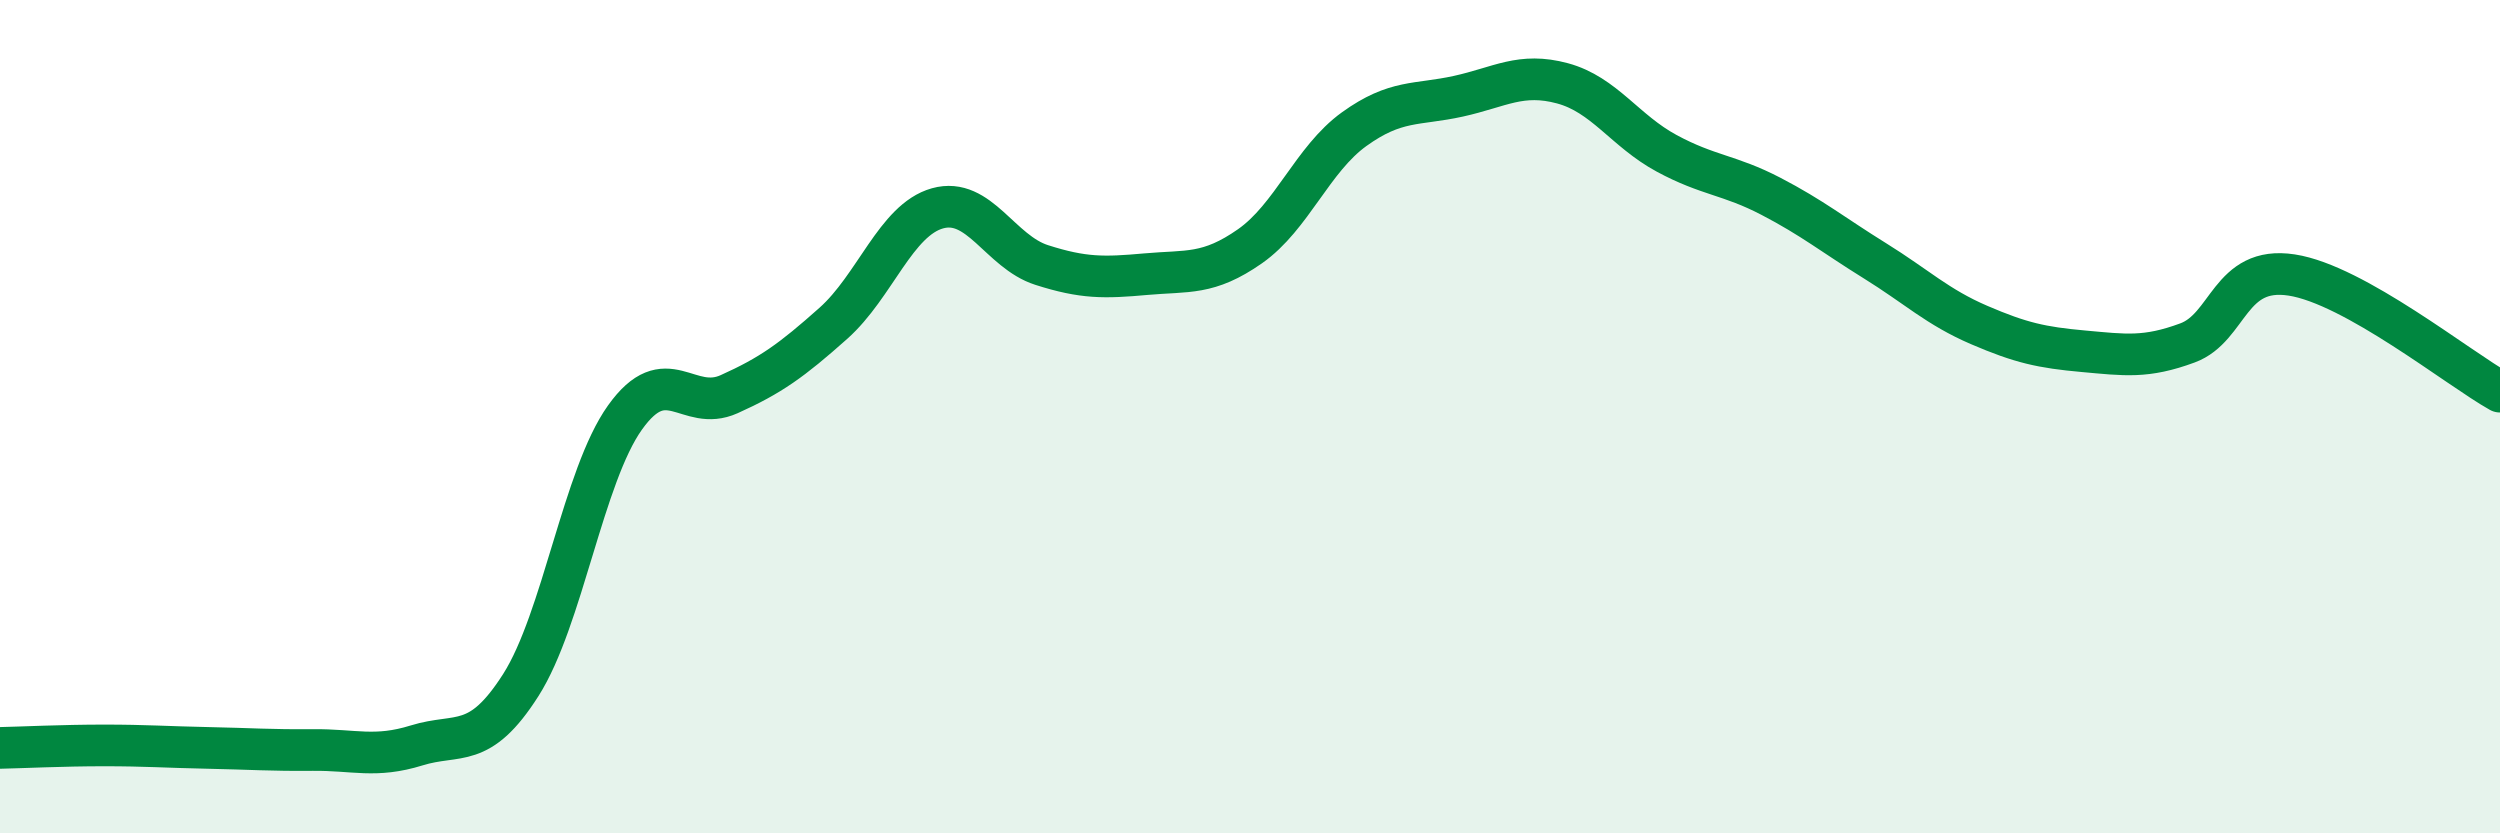
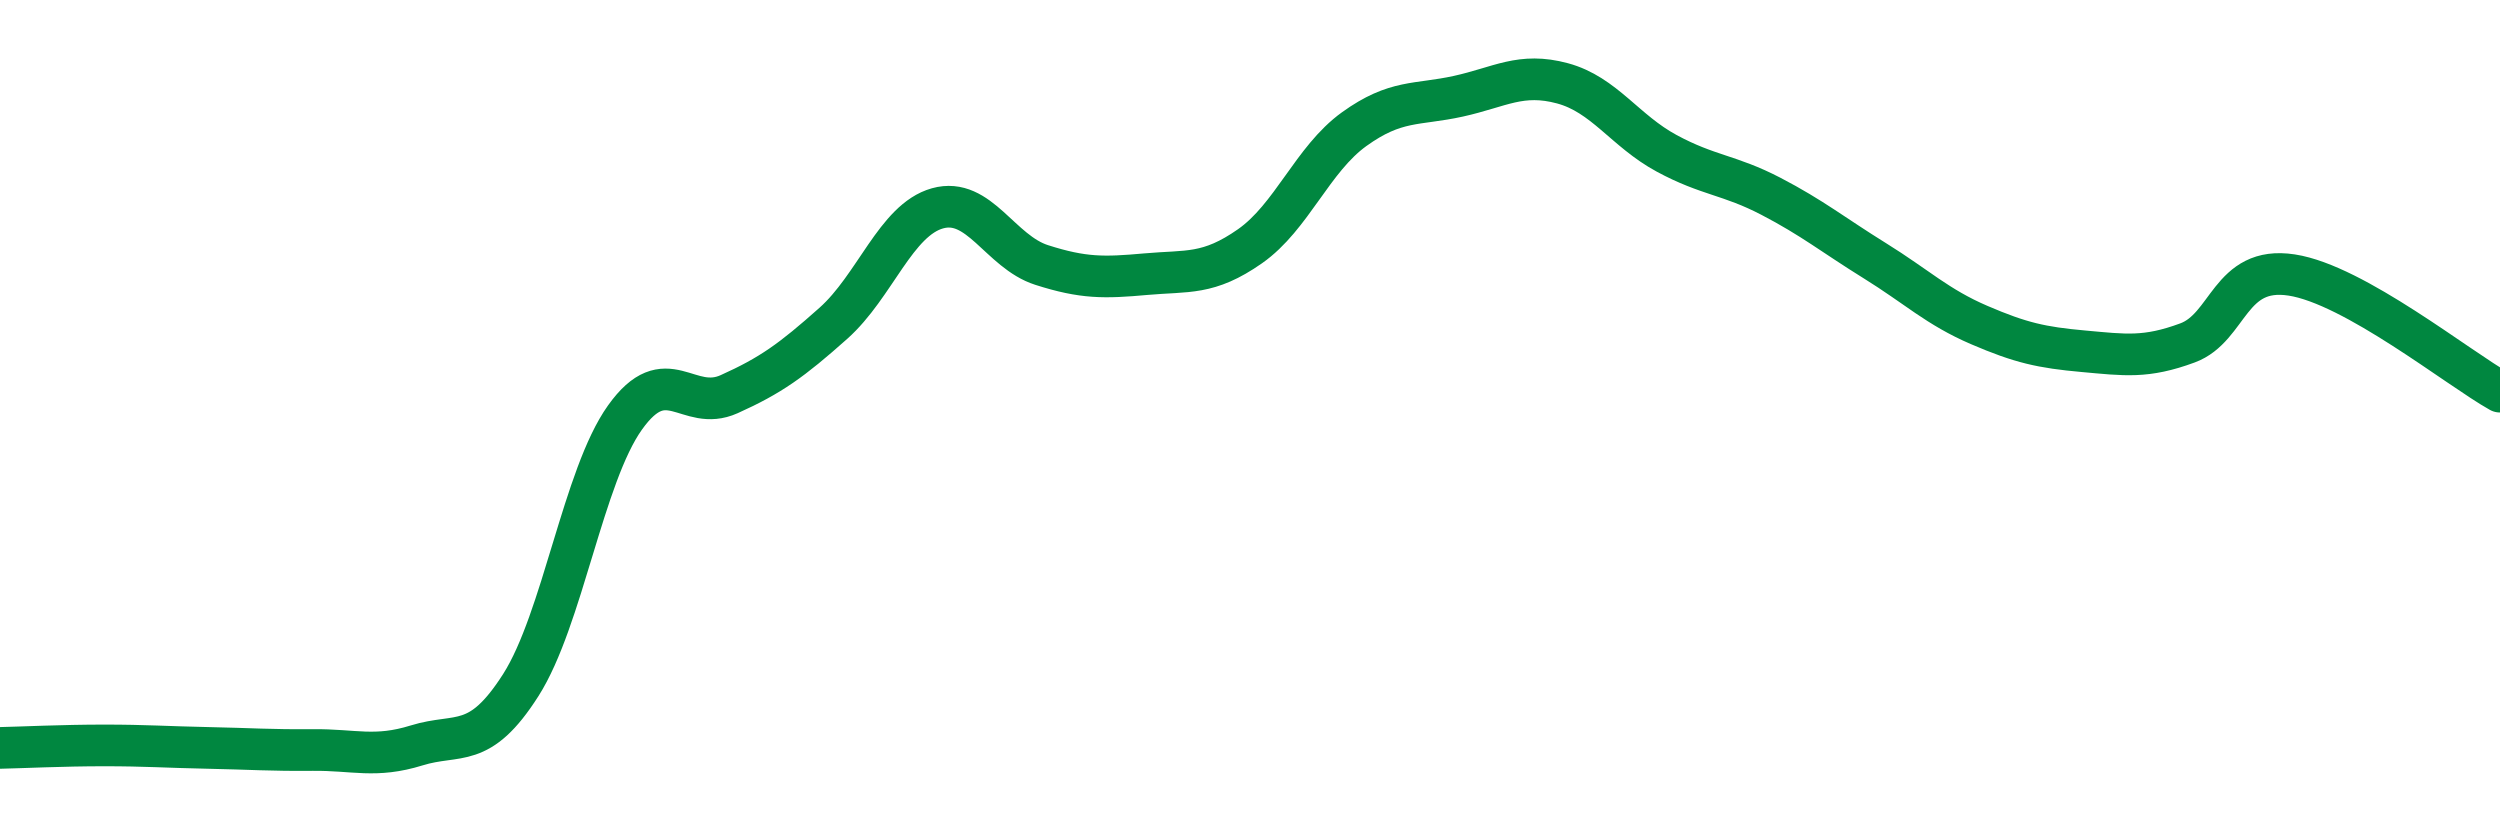
<svg xmlns="http://www.w3.org/2000/svg" width="60" height="20" viewBox="0 0 60 20">
-   <path d="M 0,17.95 C 0.5,17.94 1.5,17.89 2.5,17.89 C 3.5,17.89 4,17.93 5,17.95 C 6,17.97 6.5,18.01 7.5,18 C 8.5,17.99 9,18.2 10,17.89 C 11,17.58 11.5,18.01 12.5,16.44 C 13.5,14.87 14,11.42 15,10.02 C 16,8.62 16.5,9.91 17.5,9.46 C 18.5,9.01 19,8.65 20,7.76 C 21,6.87 21.5,5.28 22.5,5 C 23.5,4.72 24,6.04 25,6.36 C 26,6.68 26.5,6.67 27.5,6.58 C 28.5,6.49 29,6.61 30,5.91 C 31,5.21 31.5,3.82 32.5,3.1 C 33.5,2.38 34,2.53 35,2.31 C 36,2.09 36.5,1.73 37.5,2 C 38.5,2.27 39,3.14 40,3.68 C 41,4.22 41.5,4.19 42.5,4.71 C 43.5,5.23 44,5.64 45,6.26 C 46,6.88 46.5,7.37 47.5,7.8 C 48.5,8.23 49,8.34 50,8.43 C 51,8.52 51.5,8.6 52.5,8.23 C 53.5,7.86 53.5,6.37 55,6.6 C 56.5,6.83 59,8.84 60,9.4L60 20L0 20Z" fill="#008740" opacity="0.1" stroke-linecap="round" stroke-linejoin="round" />
  <path d="M 0,17.95 C 0.5,17.94 1.5,17.89 2.5,17.89 C 3.5,17.89 4,17.93 5,17.95 C 6,17.97 6.5,18.01 7.5,18 C 8.5,17.99 9,18.2 10,17.89 C 11,17.58 11.5,18.01 12.5,16.44 C 13.5,14.87 14,11.42 15,10.02 C 16,8.62 16.5,9.91 17.5,9.46 C 18.5,9.01 19,8.65 20,7.76 C 21,6.87 21.5,5.28 22.5,5 C 23.5,4.72 24,6.04 25,6.36 C 26,6.68 26.5,6.67 27.5,6.58 C 28.5,6.49 29,6.61 30,5.91 C 31,5.21 31.5,3.82 32.5,3.1 C 33.5,2.38 34,2.53 35,2.31 C 36,2.09 36.5,1.73 37.5,2 C 38.5,2.27 39,3.14 40,3.68 C 41,4.22 41.5,4.19 42.5,4.71 C 43.5,5.23 44,5.64 45,6.26 C 46,6.88 46.5,7.37 47.5,7.8 C 48.5,8.23 49,8.34 50,8.43 C 51,8.52 51.5,8.6 52.5,8.23 C 53.5,7.86 53.5,6.37 55,6.6 C 56.5,6.83 59,8.84 60,9.4" stroke="#008740" stroke-width="1" fill="none" stroke-linecap="round" stroke-linejoin="round" />
</svg>